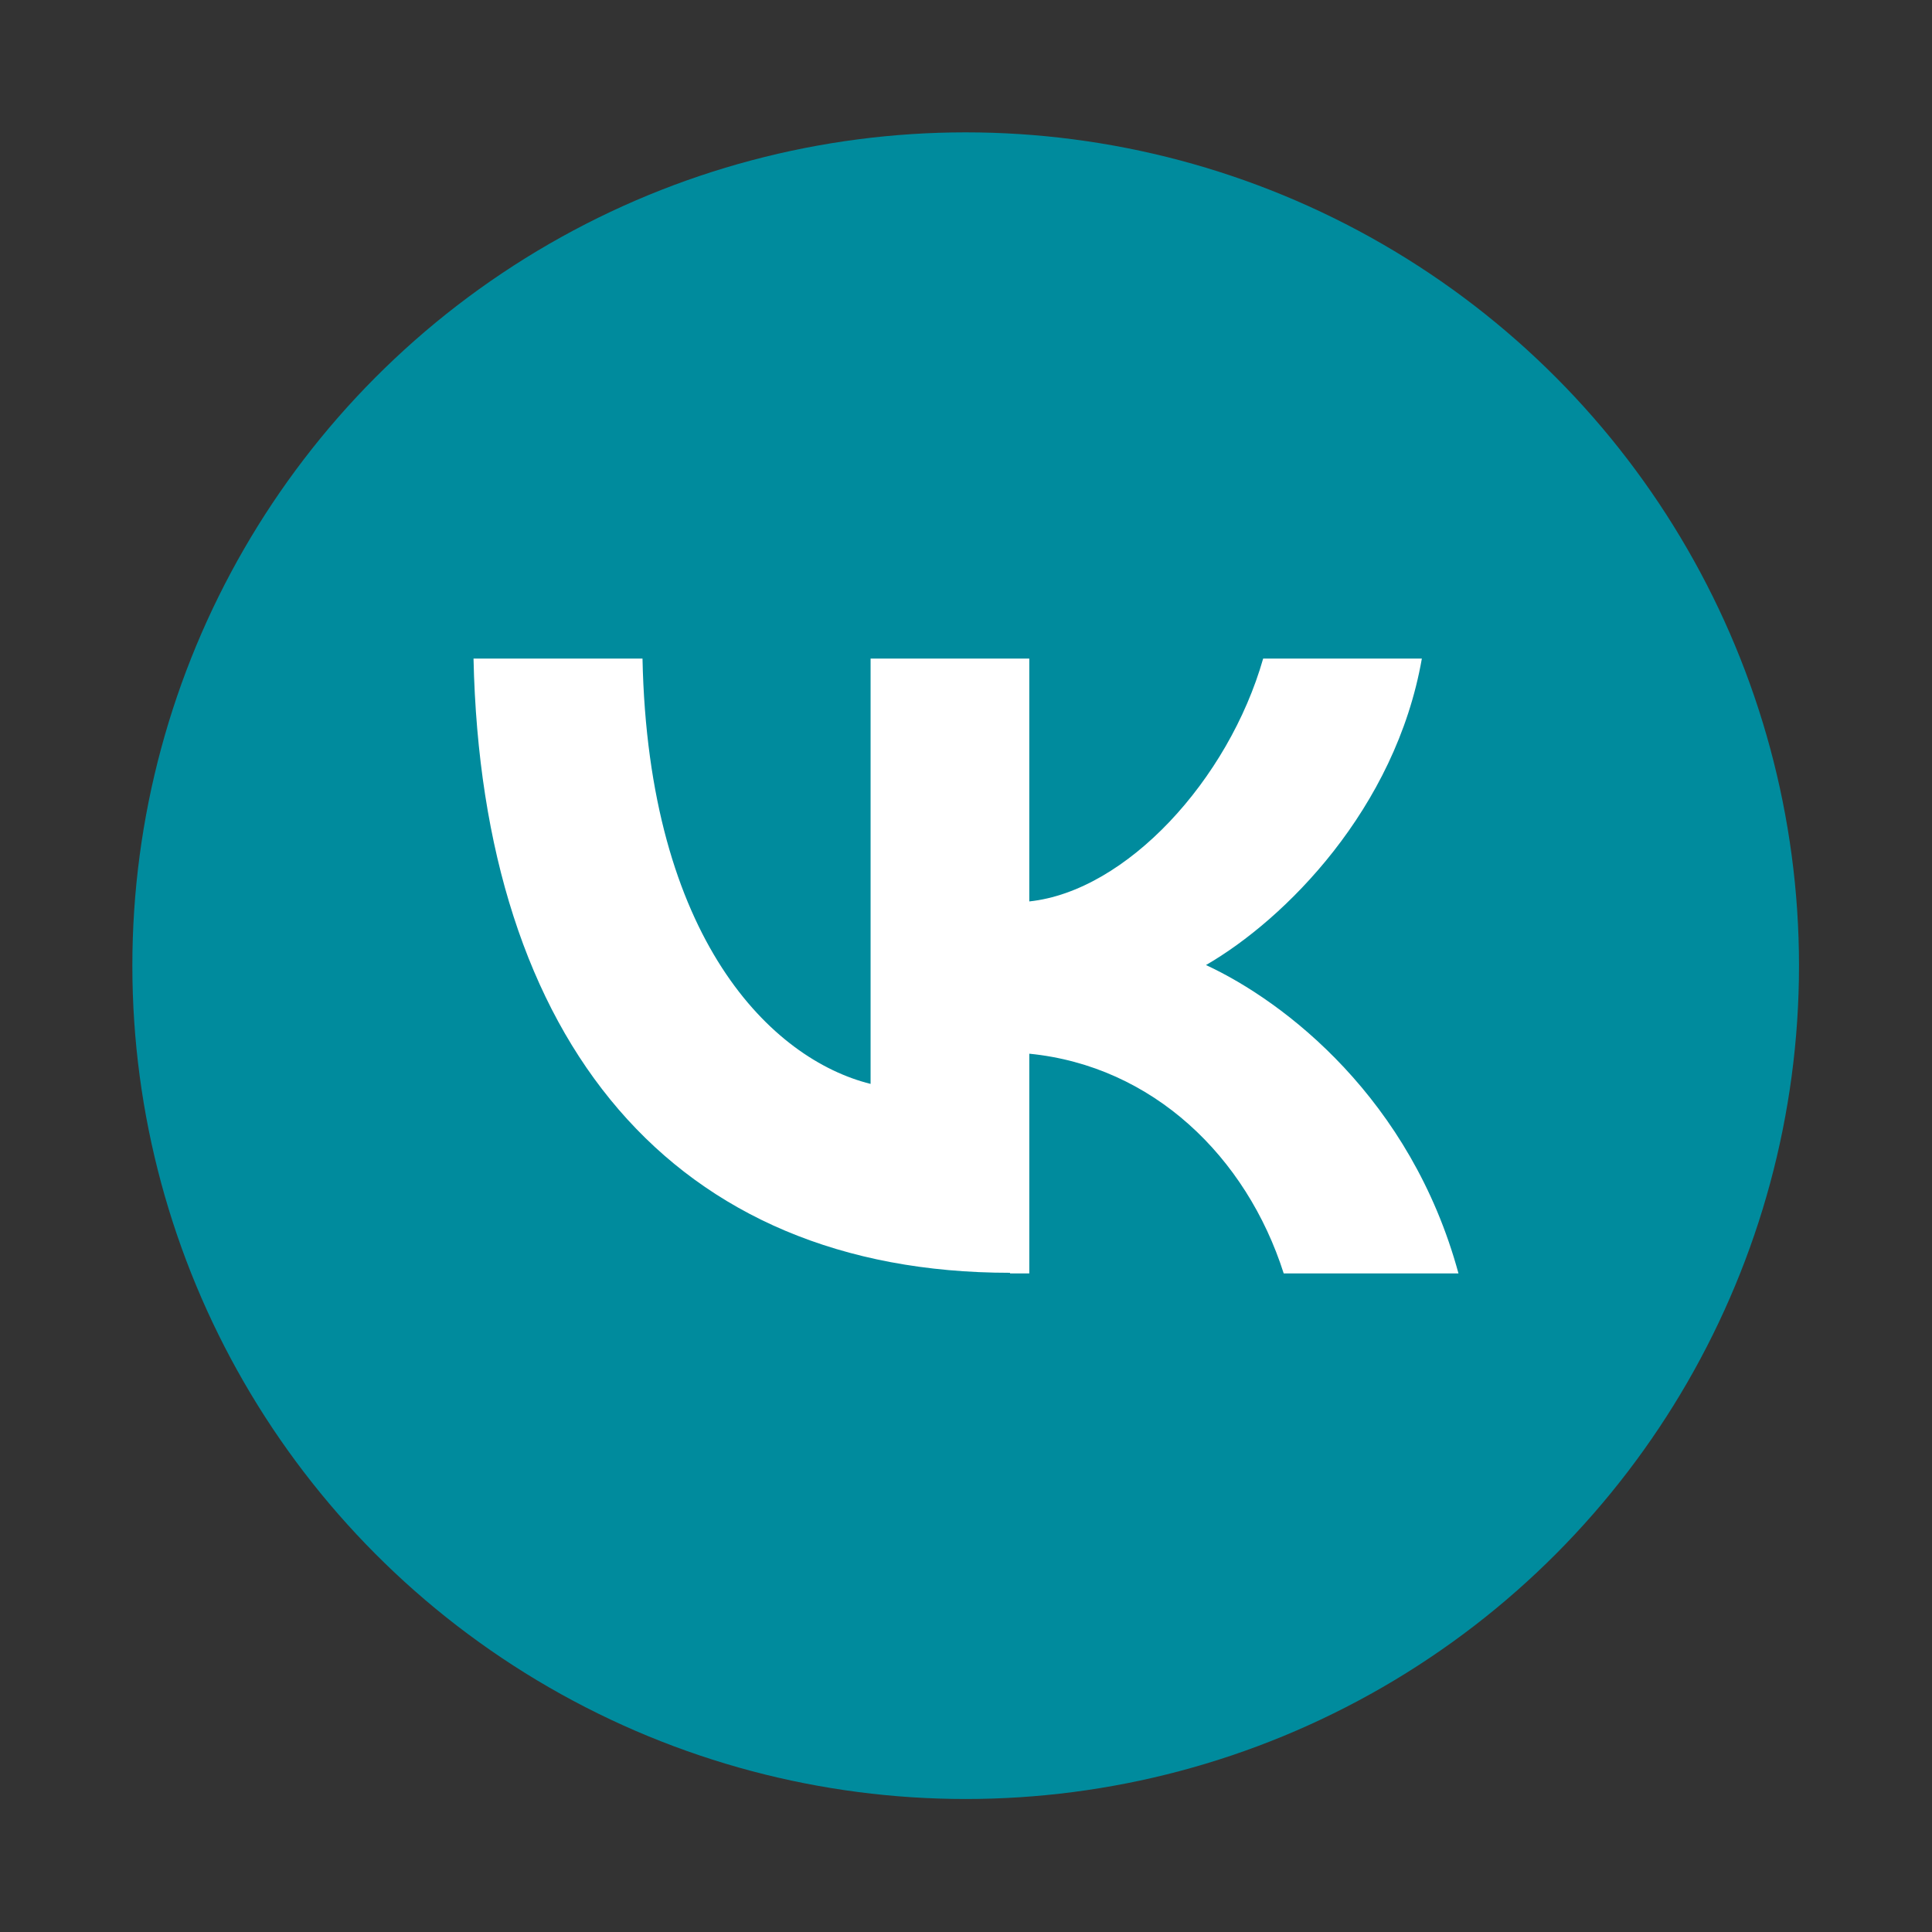
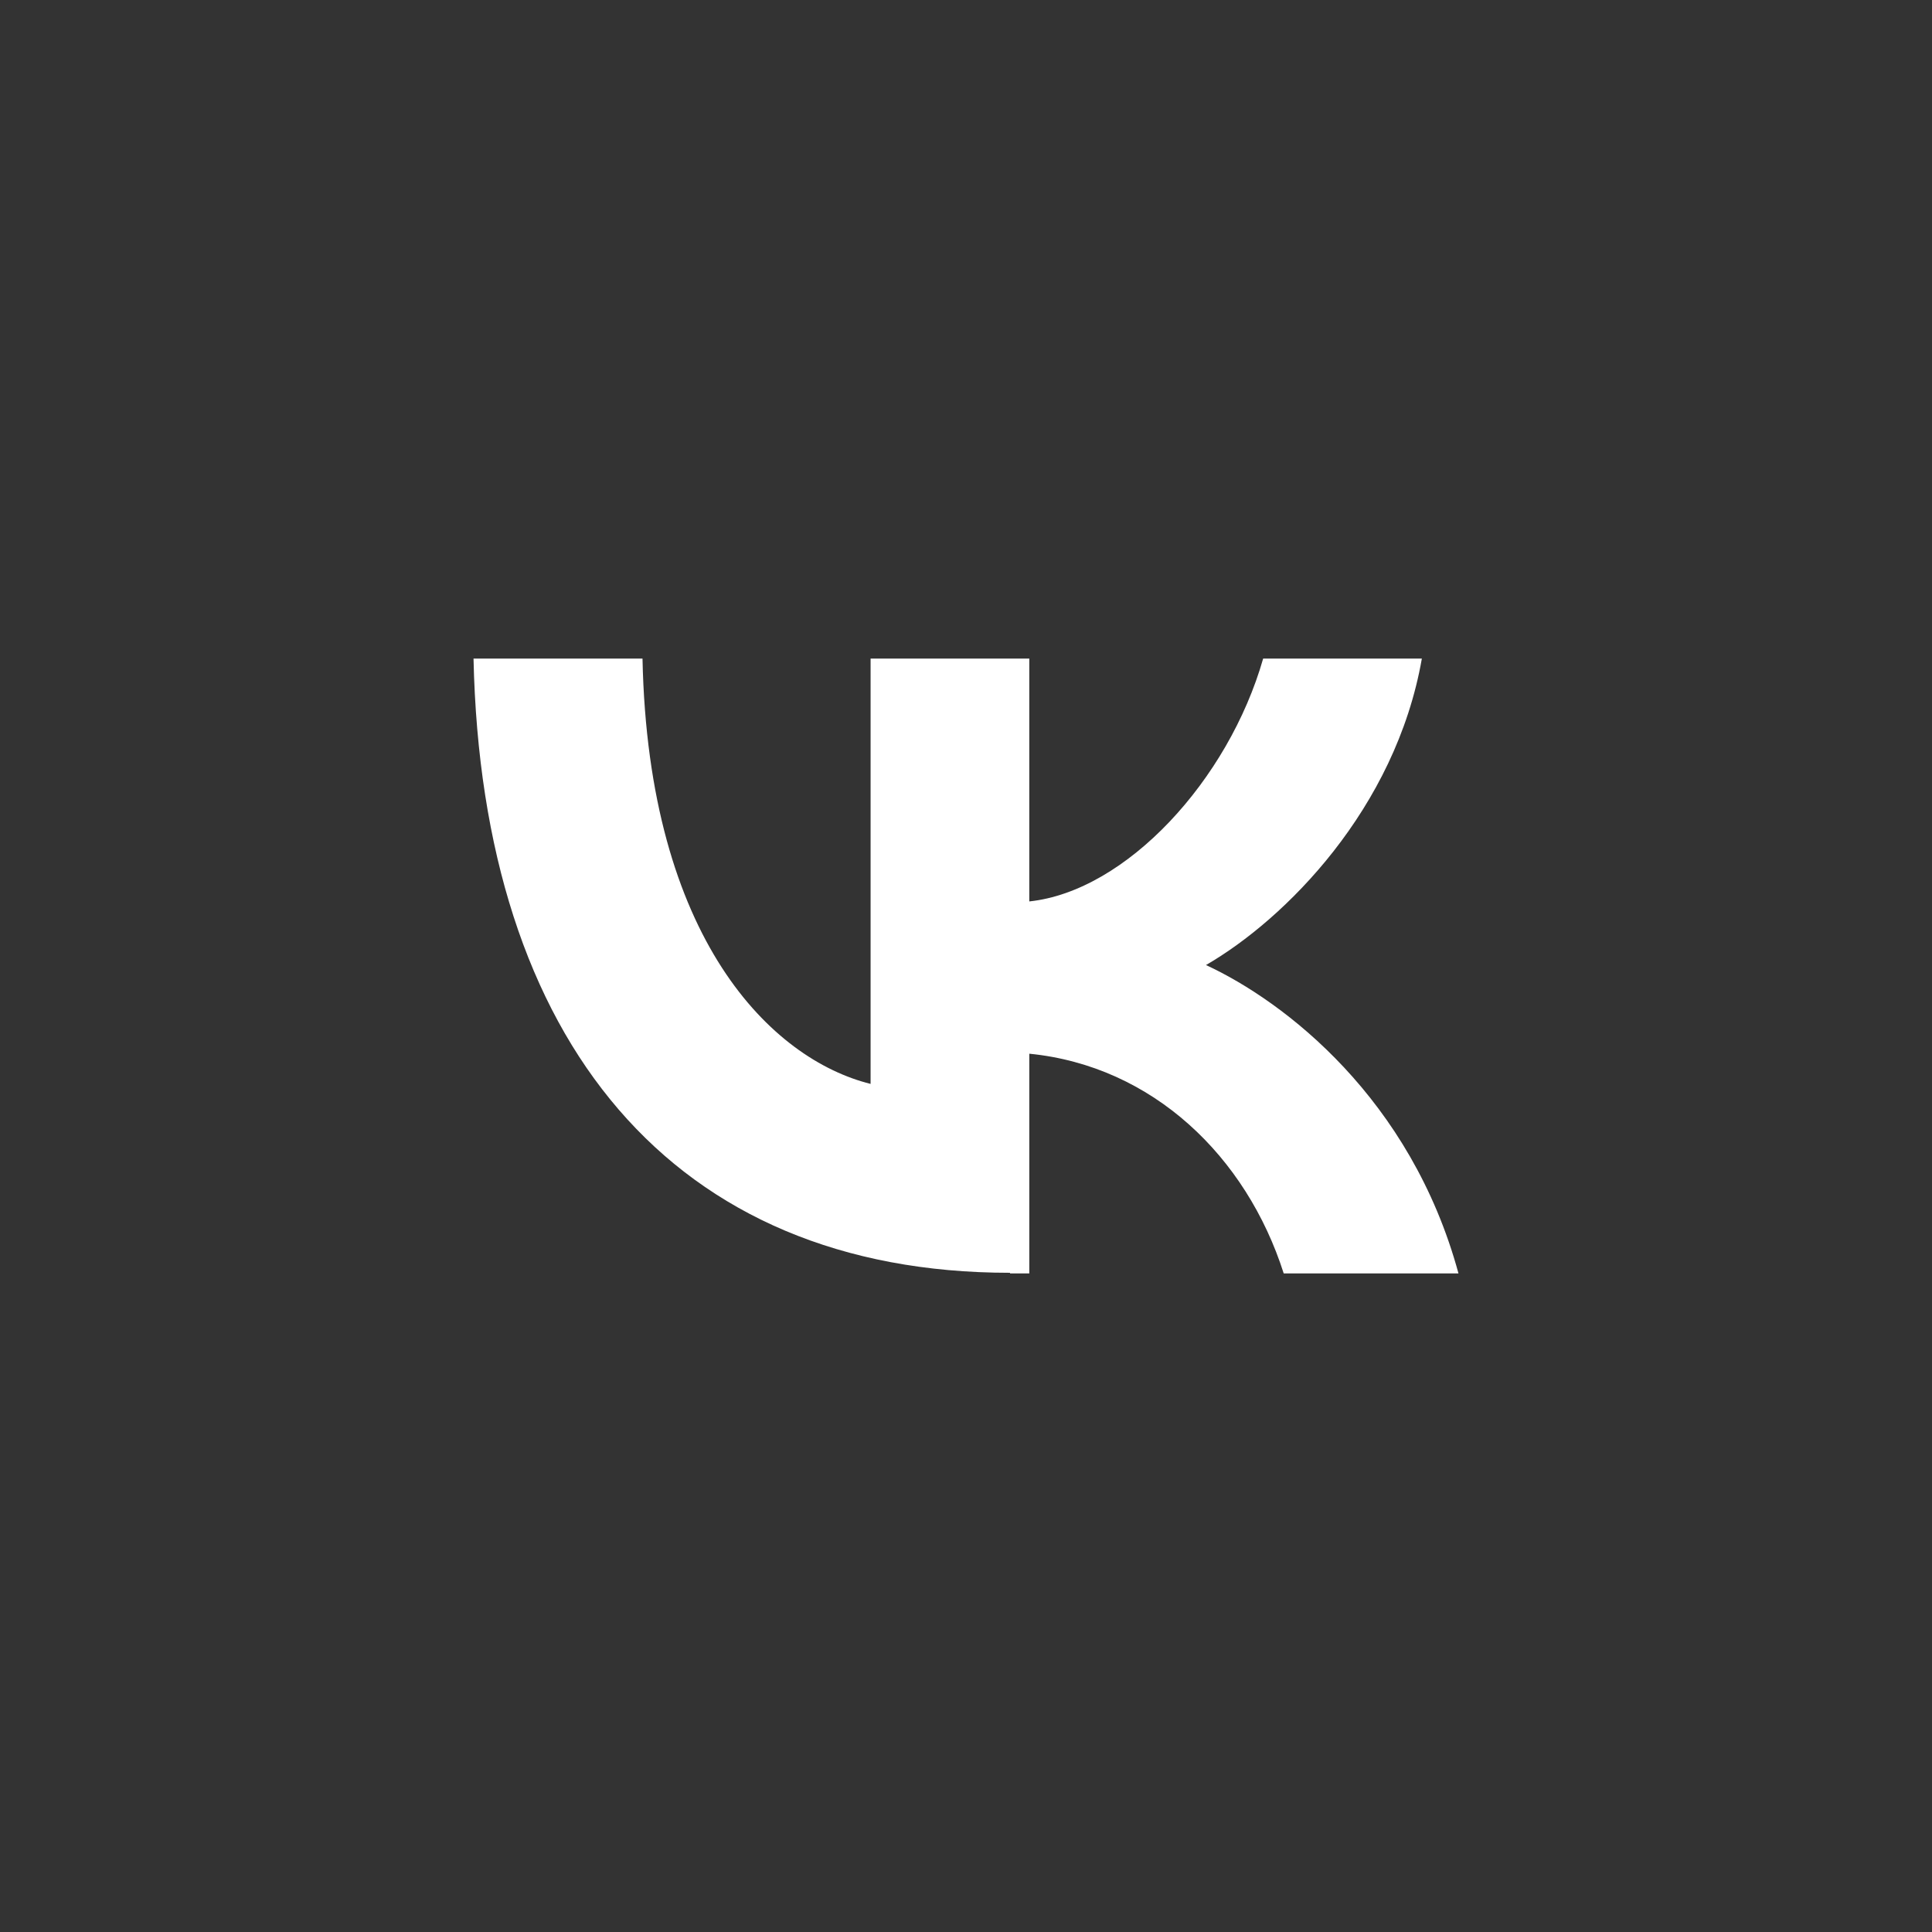
<svg xmlns="http://www.w3.org/2000/svg" id="Layer_1" x="0px" y="0px" viewBox="0 0 30.07 30.07" style="enable-background:new 0 0 30.07 30.07;" xml:space="preserve">
  <rect x="0" y="0" width="30.07" height="30.07" fill="#333333" stroke="none" />
  <style type="text/css"> .st0{fill:#008B9D;} .st1{fill:#FFFFFF;} </style>
-   <circle class="st0" cx="15.03" cy="15.03" r="12.97" />
  <path class="st1" d="M15.72,19.81c-5.24,0-8.22-3.59-8.35-9.56H10c0.09,4.38,2.02,6.24,3.55,6.62v-6.62h2.47v3.78 c1.51-0.16,3.1-1.89,3.64-3.78h2.47c-0.41,2.34-2.13,4.06-3.36,4.77c1.23,0.57,3.19,2.08,3.93,4.8h-2.72 c-0.58-1.82-2.04-3.23-3.96-3.42v3.42H15.72z" />
</svg>